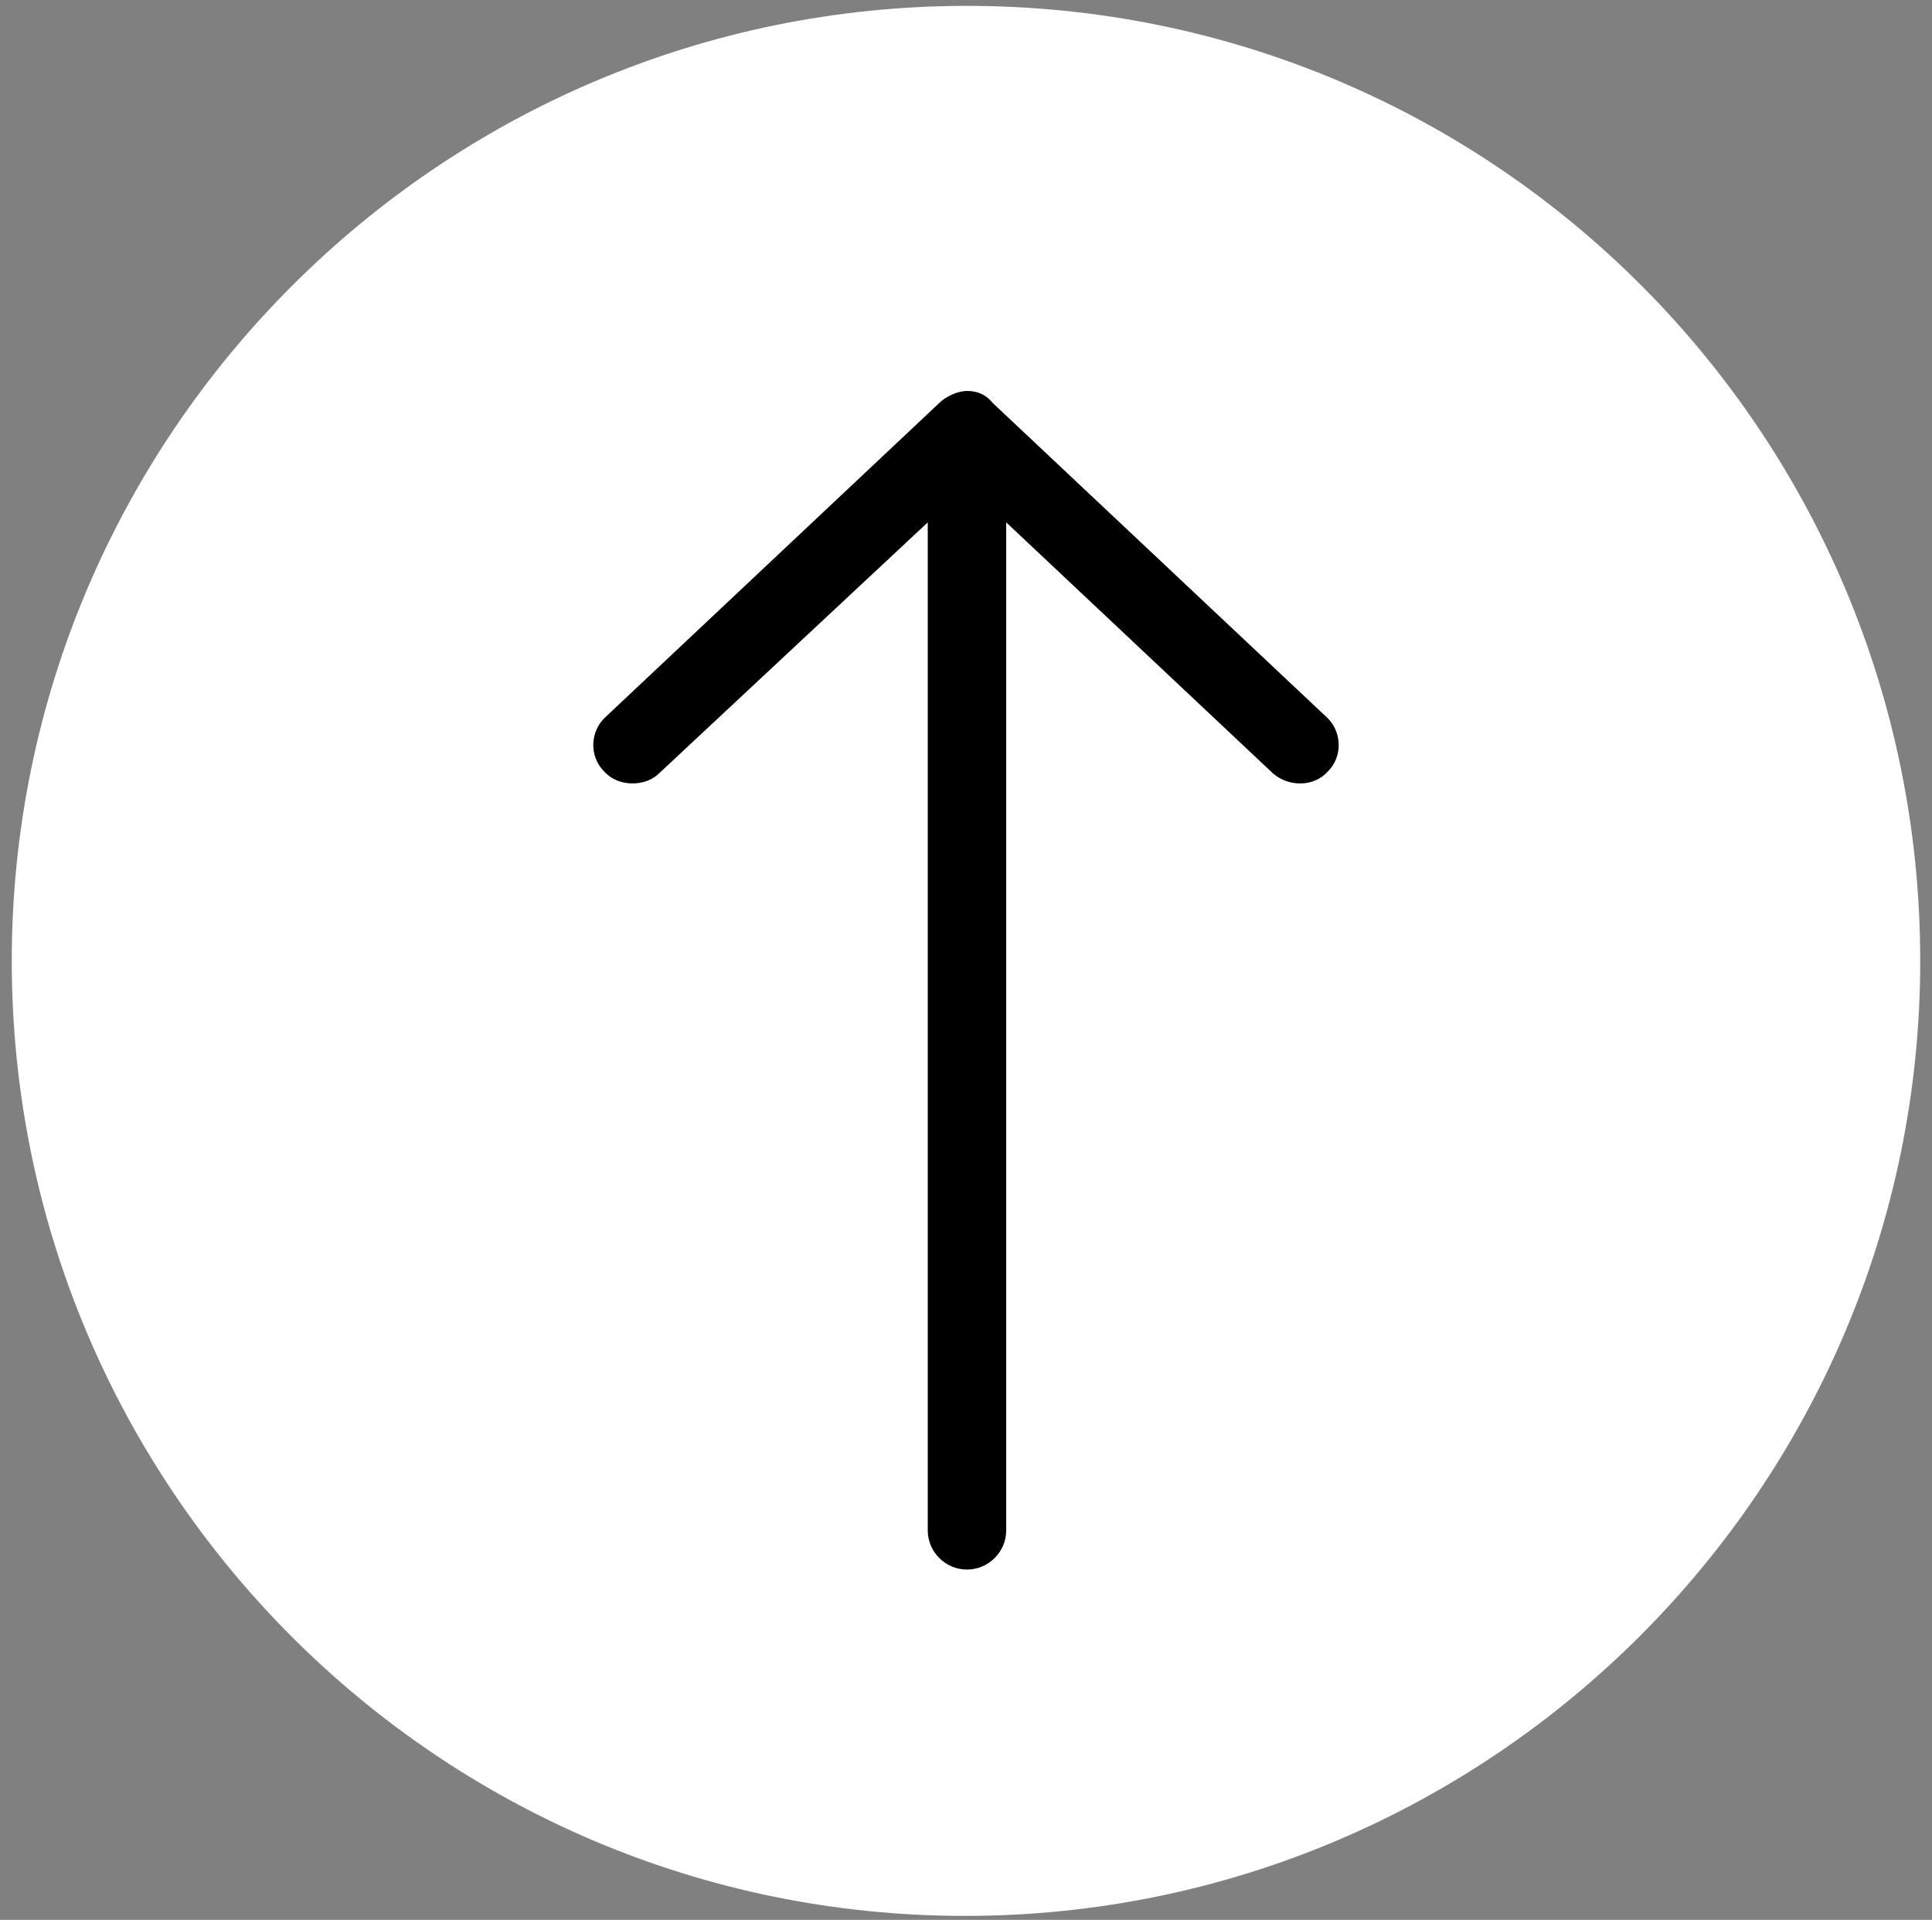
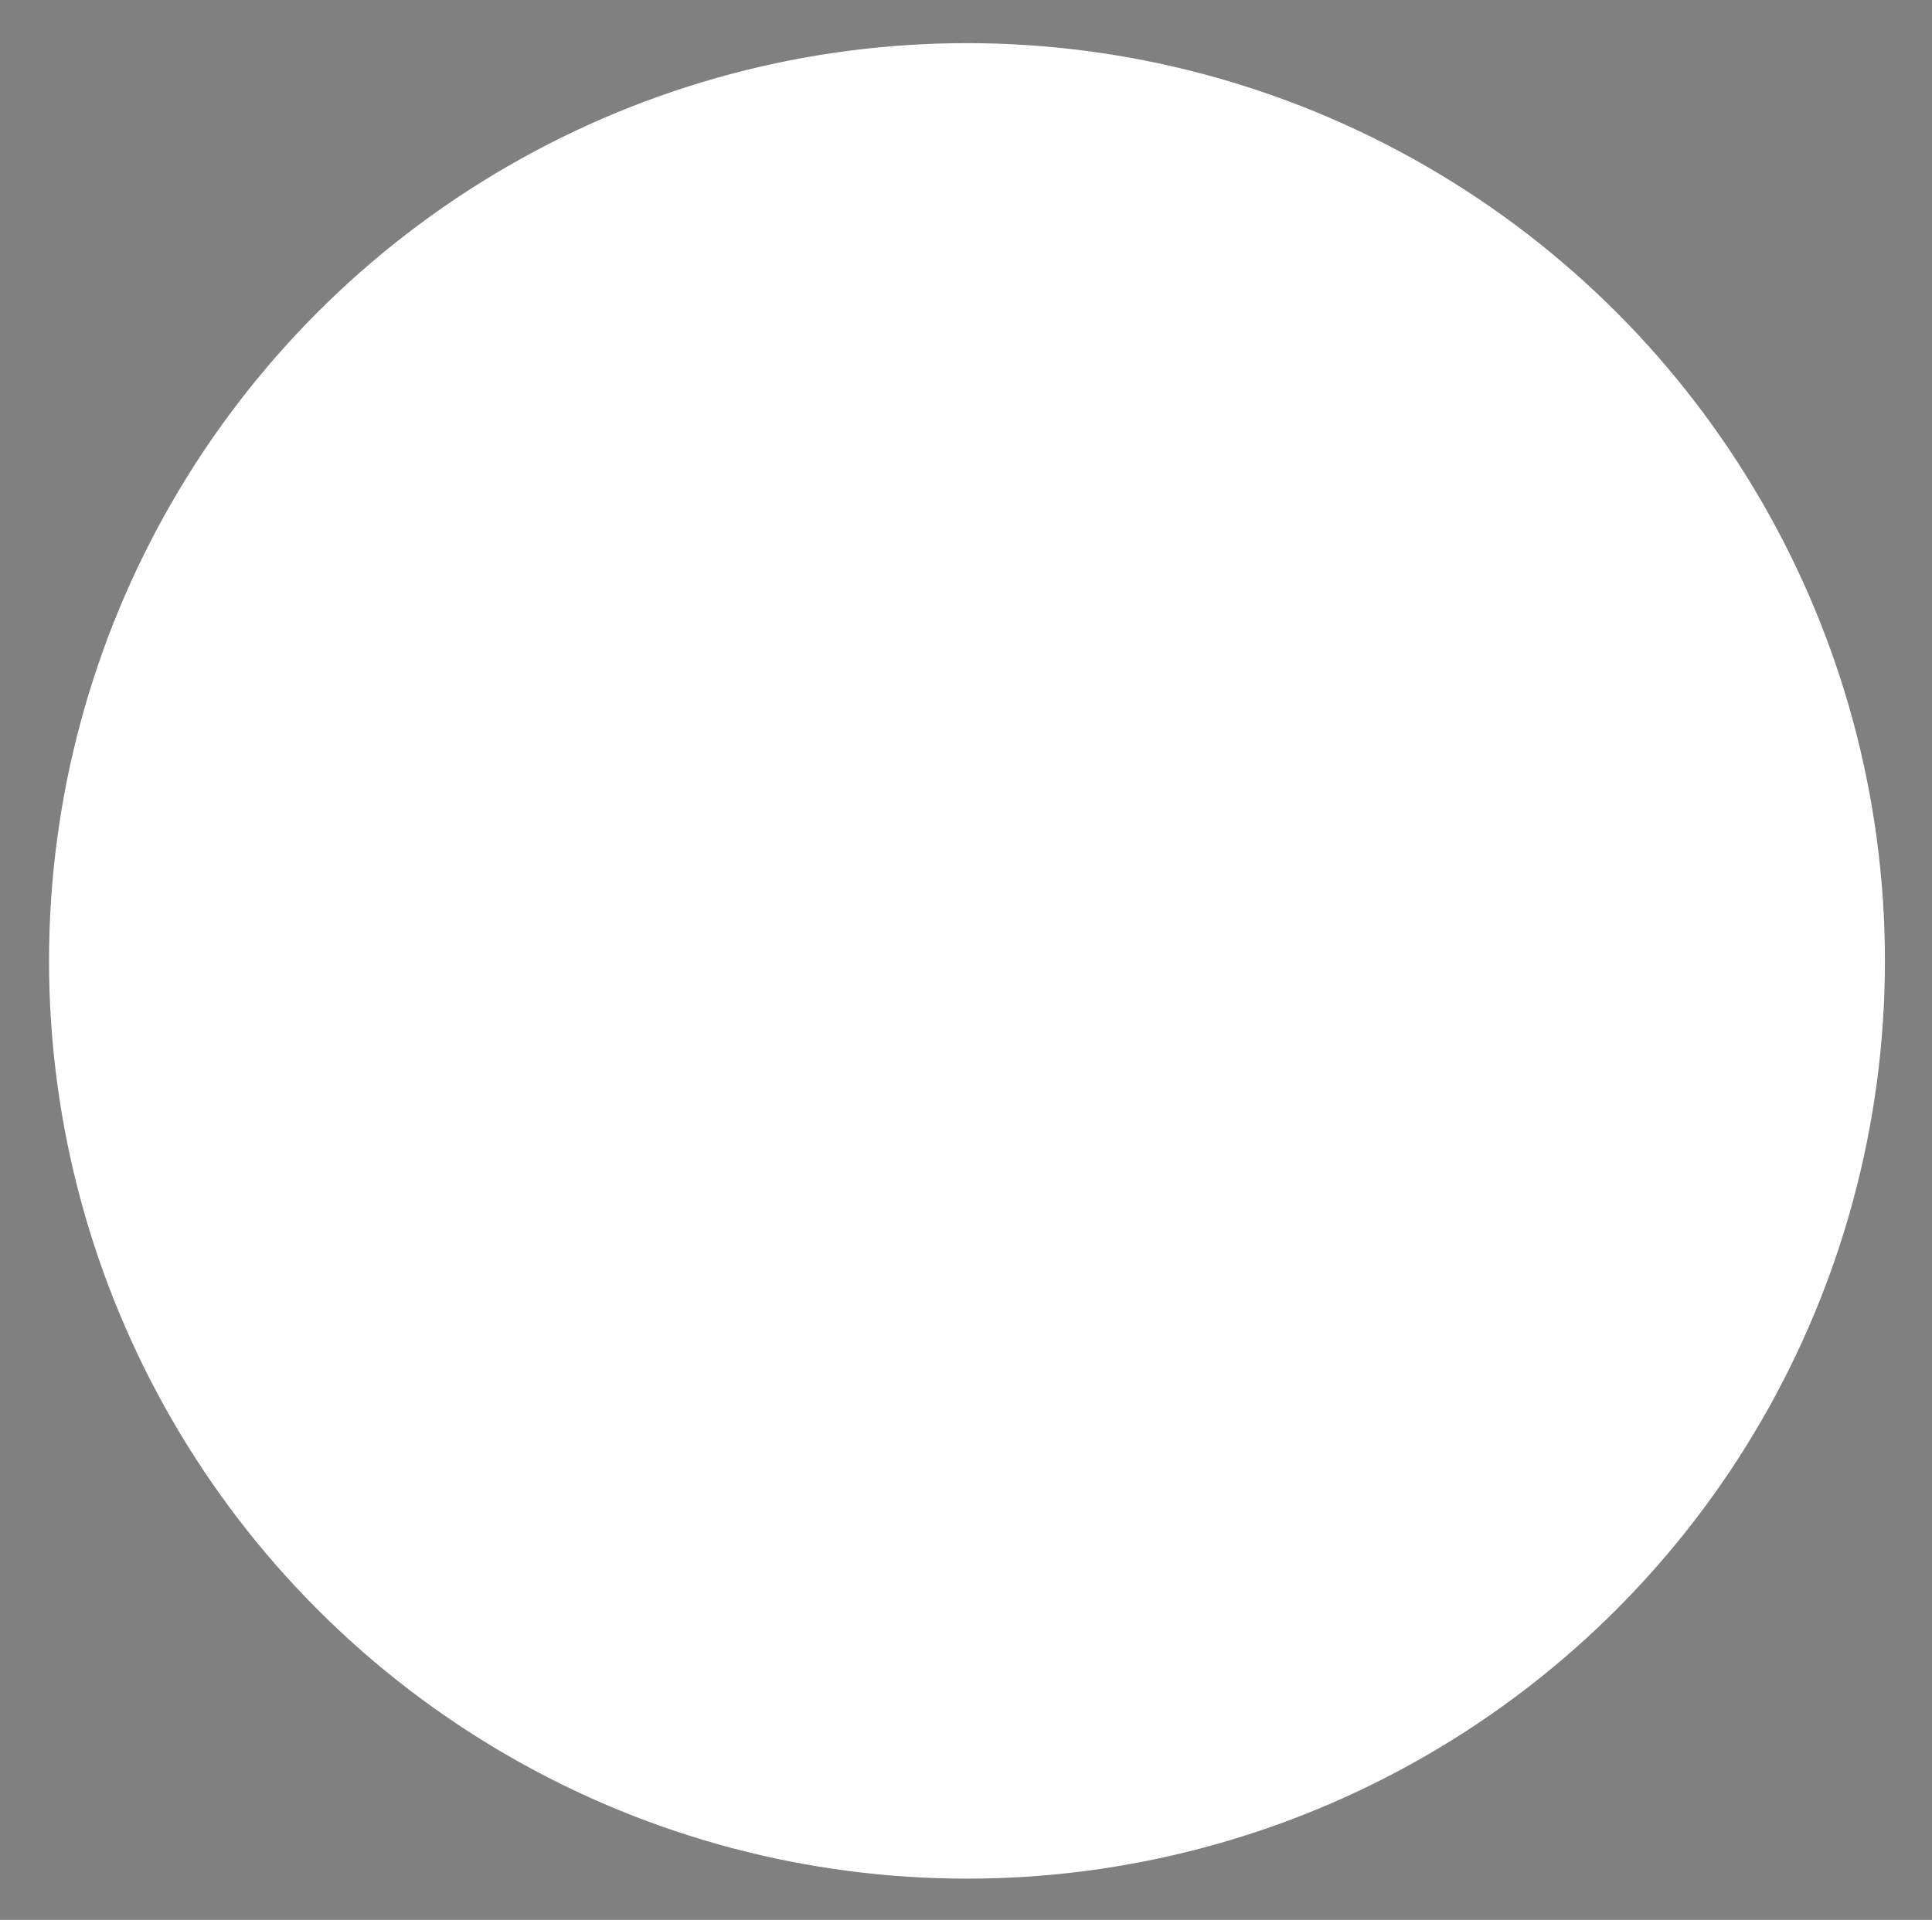
<svg xmlns="http://www.w3.org/2000/svg" version="1.1" id="Layer_1" x="0px" y="0px" viewBox="0 0 98.5 97.9" style="enable-background:new 0 0 98.5 97.9;" xml:space="preserve">
  <rect x="0" y="0" width="98.5" height="97.9" fill="#808080" stroke="none" />
  <style type="text/css">
	.st0{fill:#FFFFFF;}
</style>
  <g>
    <circle class="st0" cx="49.3" cy="49" r="46.8" />
-     <path class="st0" d="M97.9,49c0,26.8-21.8,48.7-48.7,48.7S0.6,75.8,0.6,49S22.4,0.3,49.3,0.3S97.9,22.1,97.9,49z M4.4,49   c0,24.7,20.1,44.9,44.9,44.9C74,93.9,94.1,73.7,94.1,49C94.1,24.2,74,4.1,49.3,4.1C24.5,4.1,4.4,24.2,4.4,49z" />
  </g>
  <g transform="translate(0,-952.362)">
-     <path d="M49.3,972.3c-0.5,0-1.1,0.3-1.4,0.6l-17,16c-0.8,0.7-0.9,2-0.1,2.8c0.7,0.8,2.1,0.8,2.8,0.1L47.3,979v51.4c0,1.1,0.9,2,2,2   s2-0.9,2-2V979l13.6,12.8c0.8,0.7,2.1,0.7,2.8-0.1c0.8-0.8,0.7-2.1-0.1-2.8l-17-16C50.2,972.4,49.7,972.3,49.3,972.3L49.3,972.3z" />
-   </g>
+     </g>
</svg>